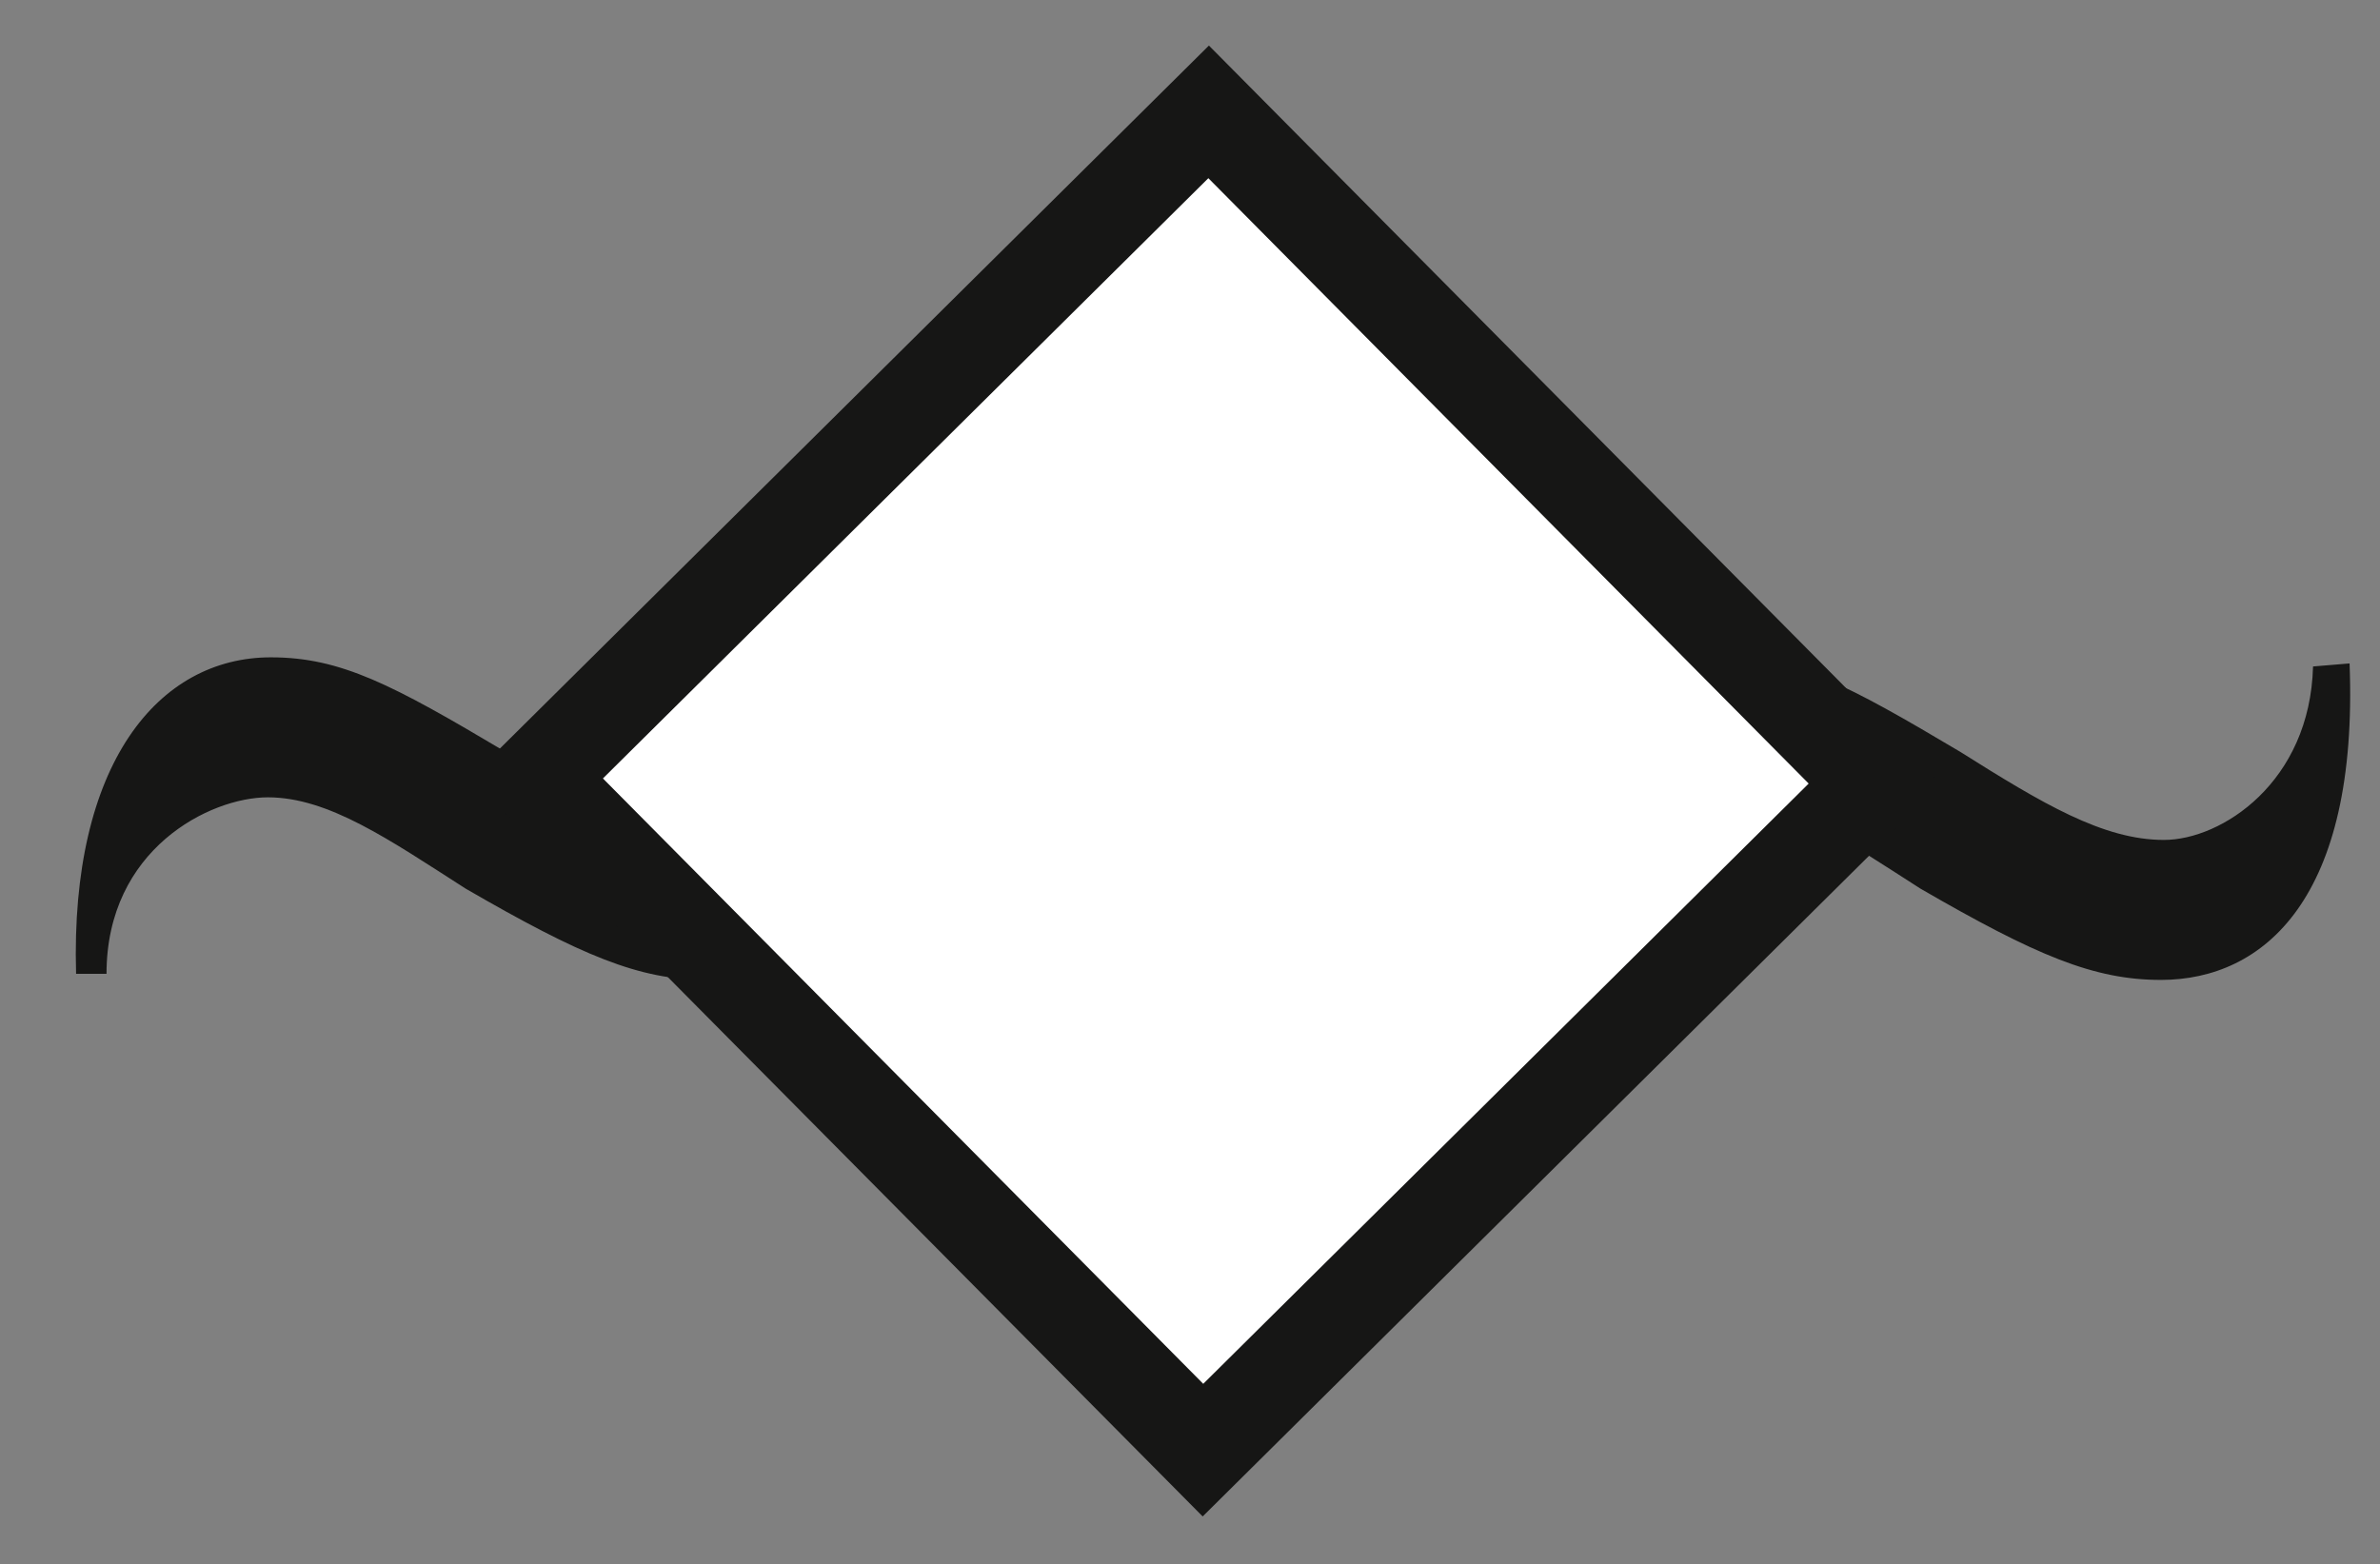
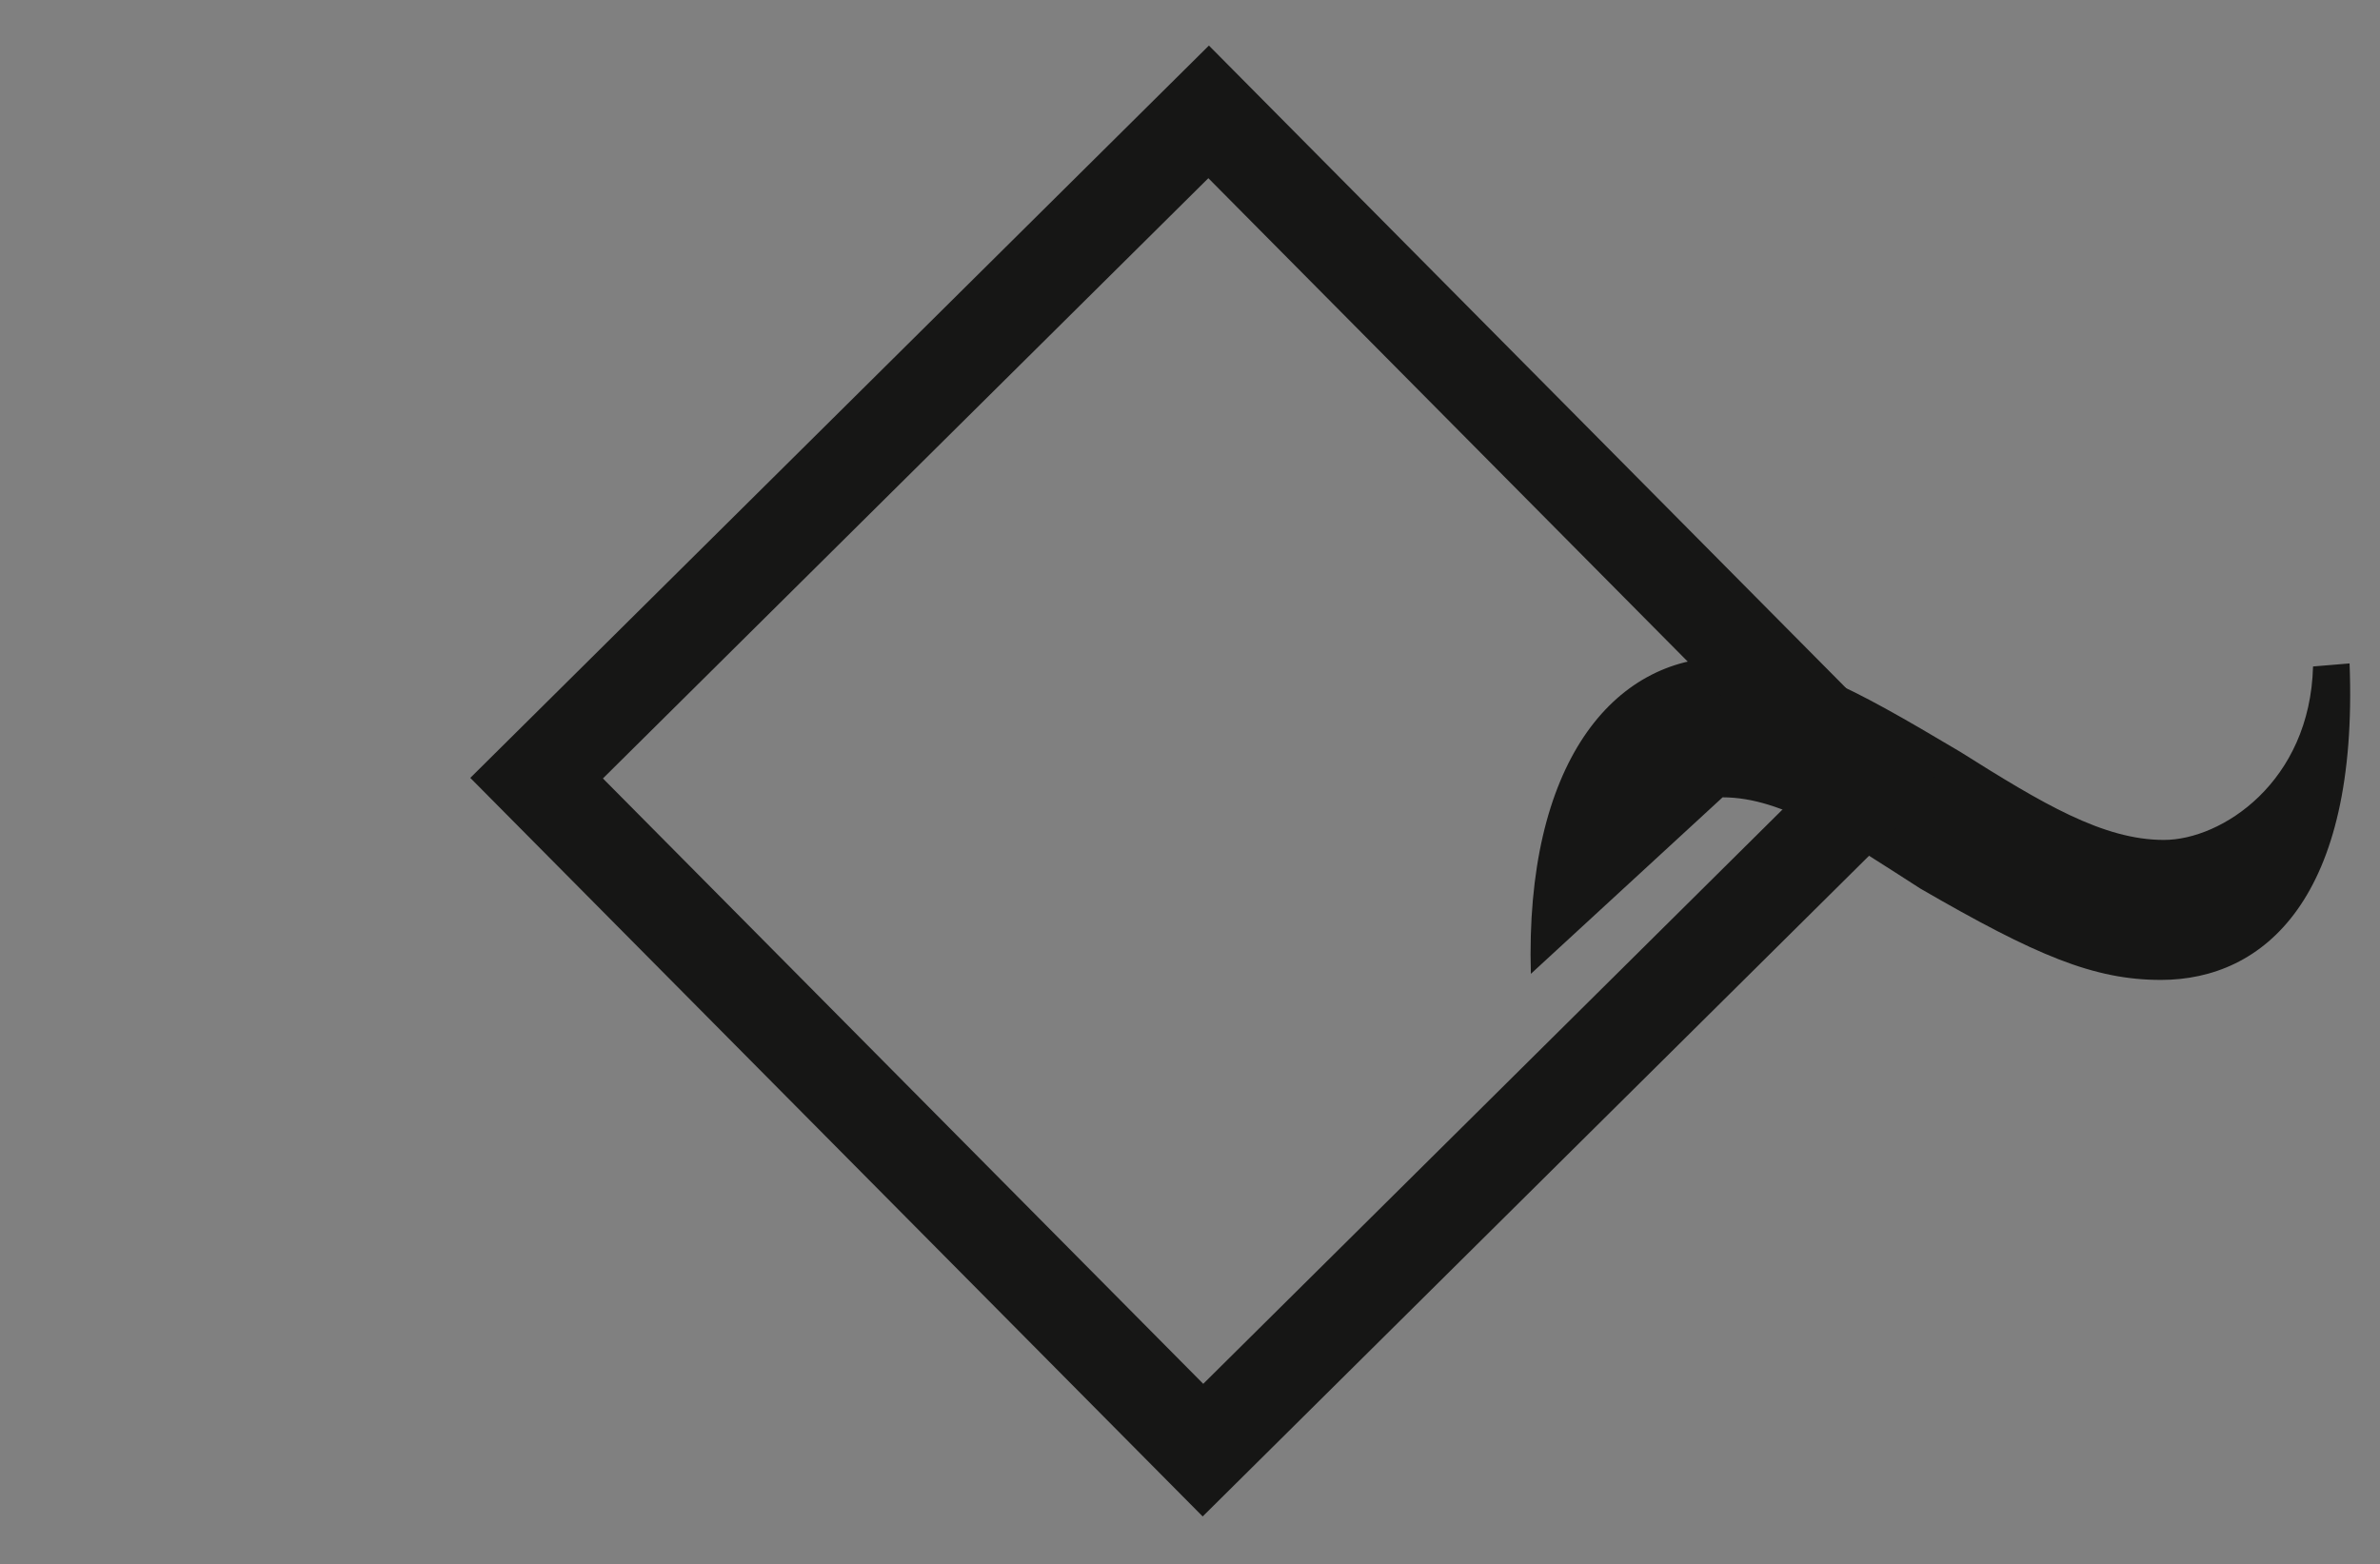
<svg xmlns="http://www.w3.org/2000/svg" version="1.1" id="Lager_1" x="0px" y="0px" viewBox="0 0 78.2 51.4" style="enable-background:new 0 0 78.2 51.4;" xml:space="preserve">
  <rect x="0" y="0" width="78.2" height="51.4" fill="#808080" stroke="none" />
  <style type="text/css">
	.st0{fill:#161615;}
	.st1{fill:#FFFFFF;}
	.st2{fill:none;stroke:#161615;stroke-width:3.082;stroke-miterlimit:10;}
</style>
-   <path class="st0" d="M2.5,32c-0.2-6.9,2.7-10.4,6.4-10.4c2.3,0,4,0.9,7.7,3.1c2.7,1.7,4.7,2.9,6.7,2.9c1.9,0,4.8-1.9,4.9-5.7  l1.2-0.1c0.3,7.7-2.8,10.4-6.2,10.4c-2.2,0-4.1-0.8-7.9-3c-2.5-1.6-4.5-3-6.5-3c-1.9,0-5.3,1.7-5.3,5.8L2.5,32z" />
-   <path class="st0" d="M50.3,32c-0.2-6.9,2.7-10.4,6.4-10.4c2.3,0,4,0.9,7.7,3.1c2.7,1.7,4.7,2.9,6.7,2.9c1.9,0,4.8-1.9,4.9-5.7  l1.2-0.1c0.3,7.7-2.8,10.4-6.2,10.4c-2.2,0-4.1-0.8-7.9-3c-2.5-1.6-4.5-3-6.5-3c-1.9,0-5.3,1.7-5.3,5.8L50.3,32z" />
-   <rect x="24.1" y="10.1" transform="matrix(0.71 -0.704 0.704 0.71 -6.59 35.366)" class="st1" width="31.1" height="31.1" />
+   <path class="st0" d="M50.3,32c-0.2-6.9,2.7-10.4,6.4-10.4c2.3,0,4,0.9,7.7,3.1c2.7,1.7,4.7,2.9,6.7,2.9c1.9,0,4.8-1.9,4.9-5.7  l1.2-0.1c0.3,7.7-2.8,10.4-6.2,10.4c-2.2,0-4.1-0.8-7.9-3c-2.5-1.6-4.5-3-6.5-3L50.3,32z" />
  <rect x="24.1" y="10.1" transform="matrix(0.71 -0.704 0.704 0.71 -6.59 35.366)" class="st2" width="31.1" height="31.1" />
</svg>